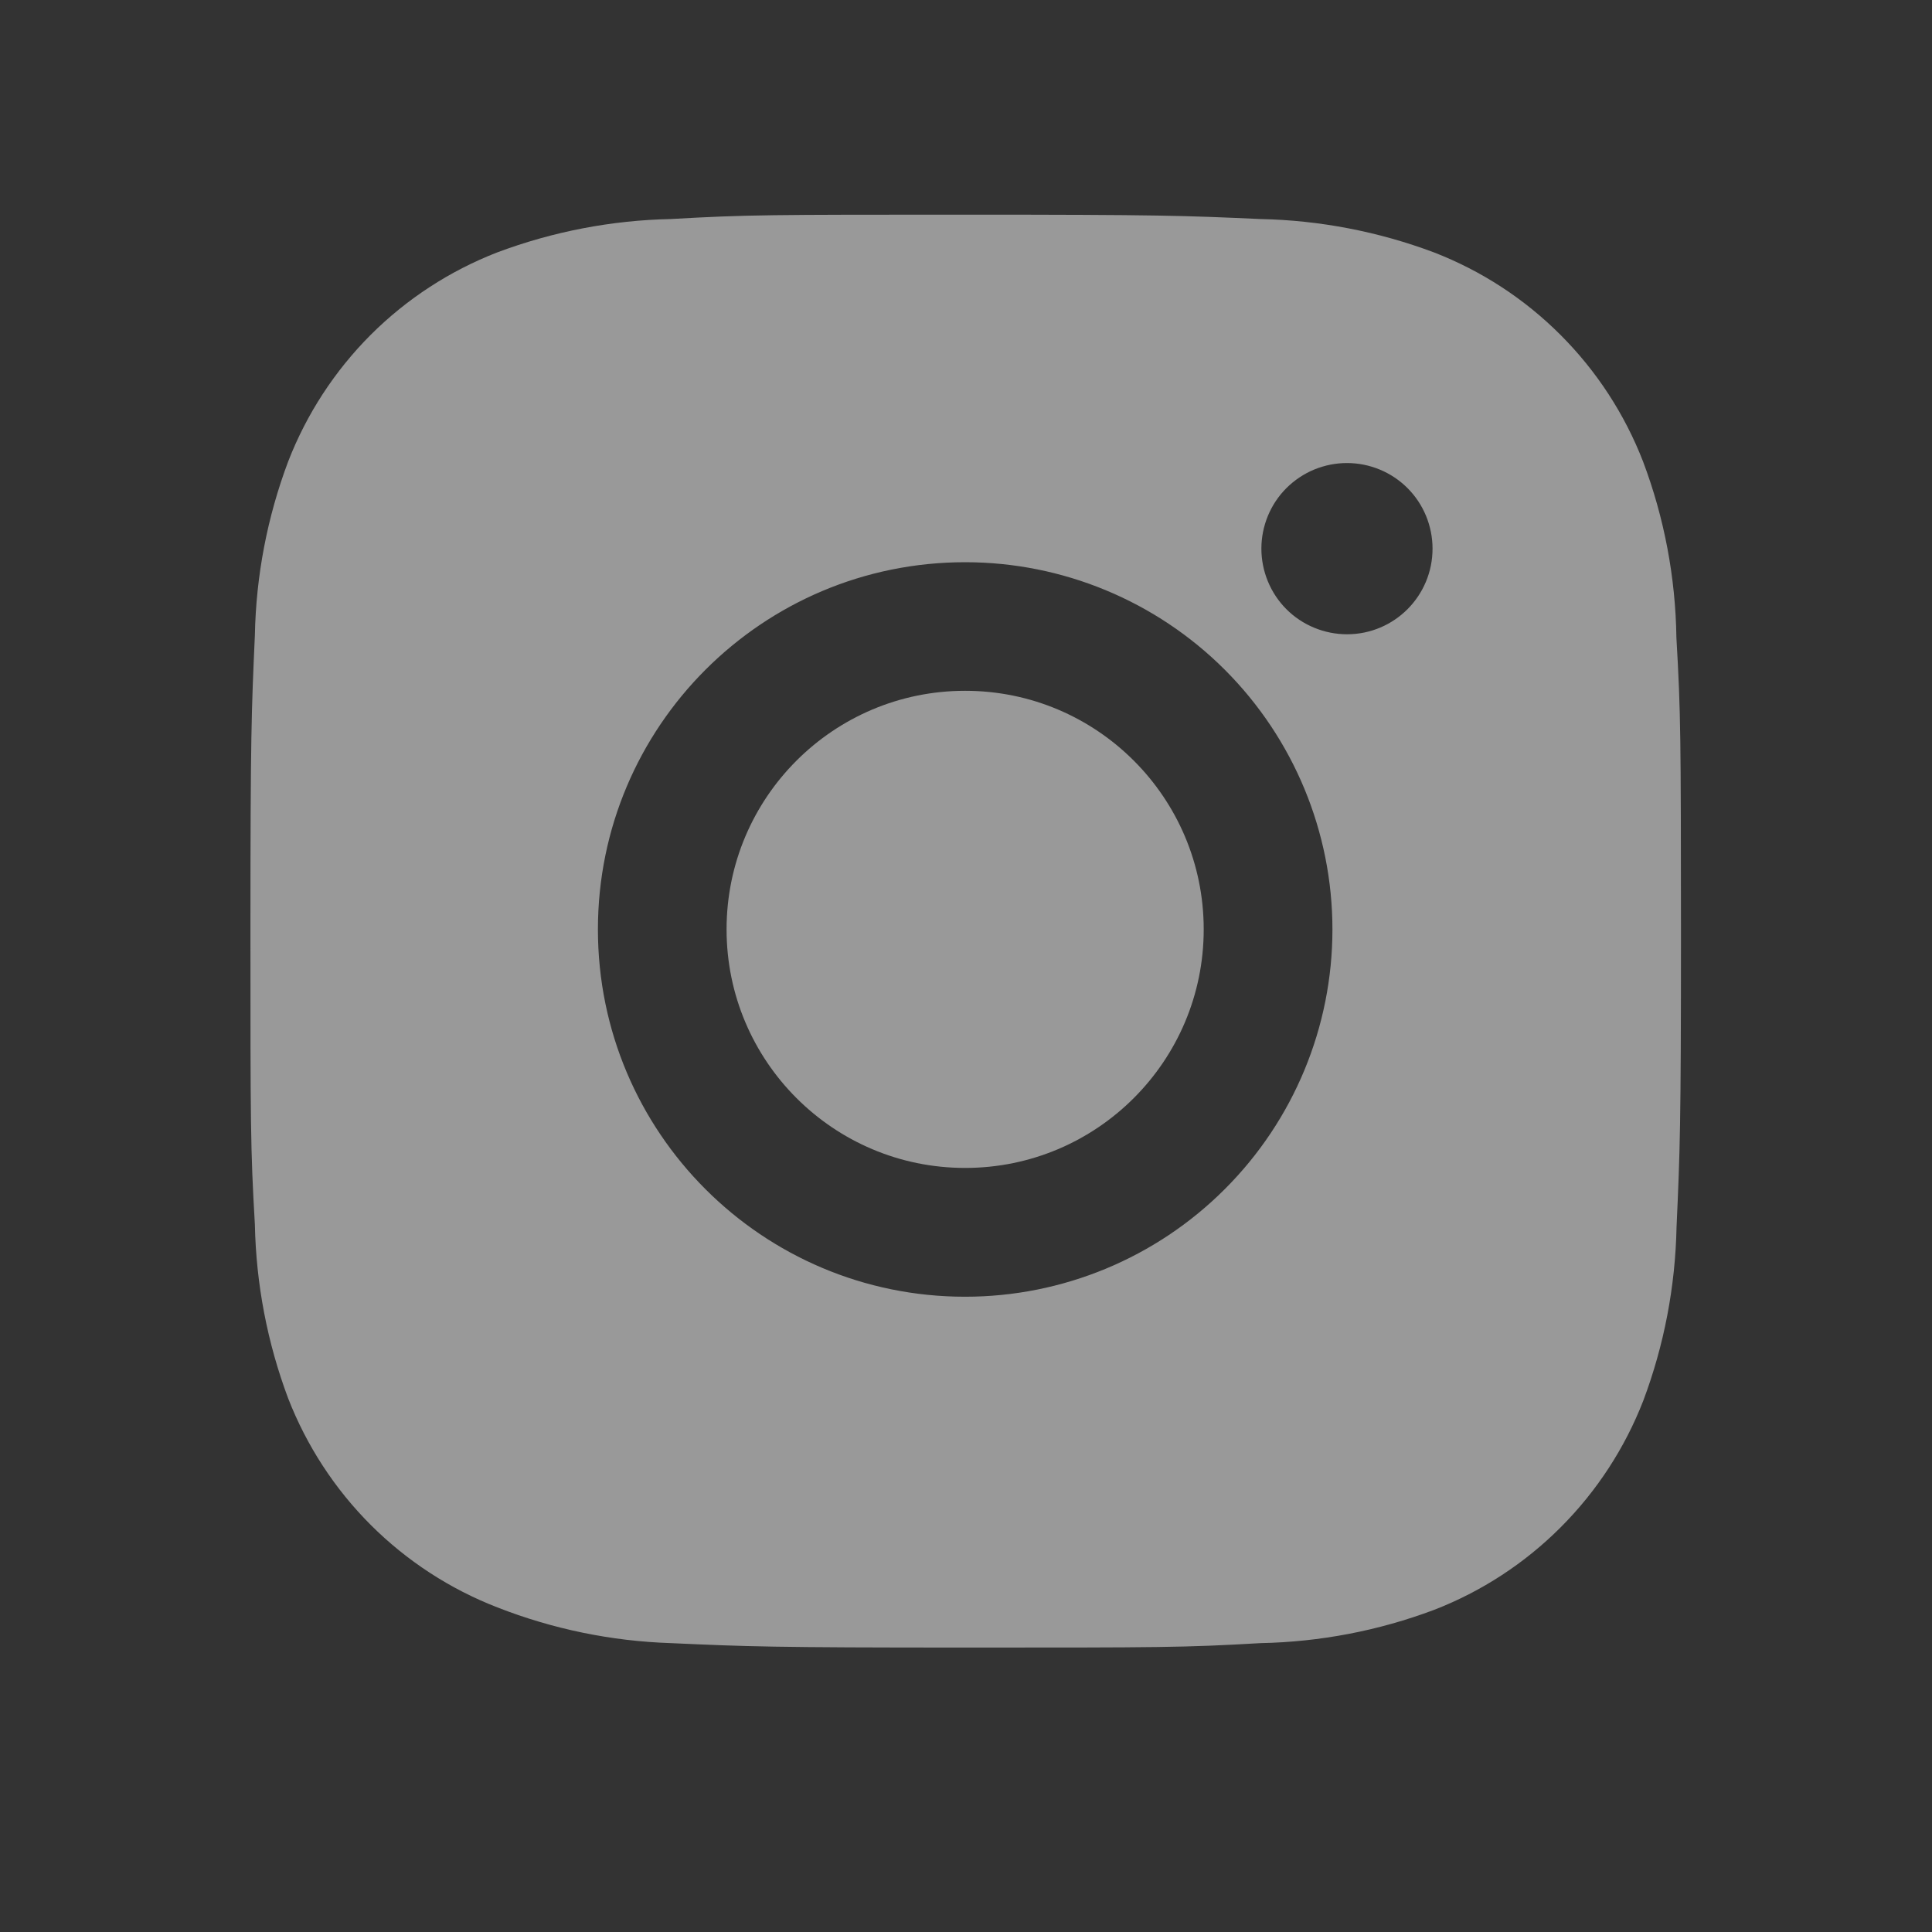
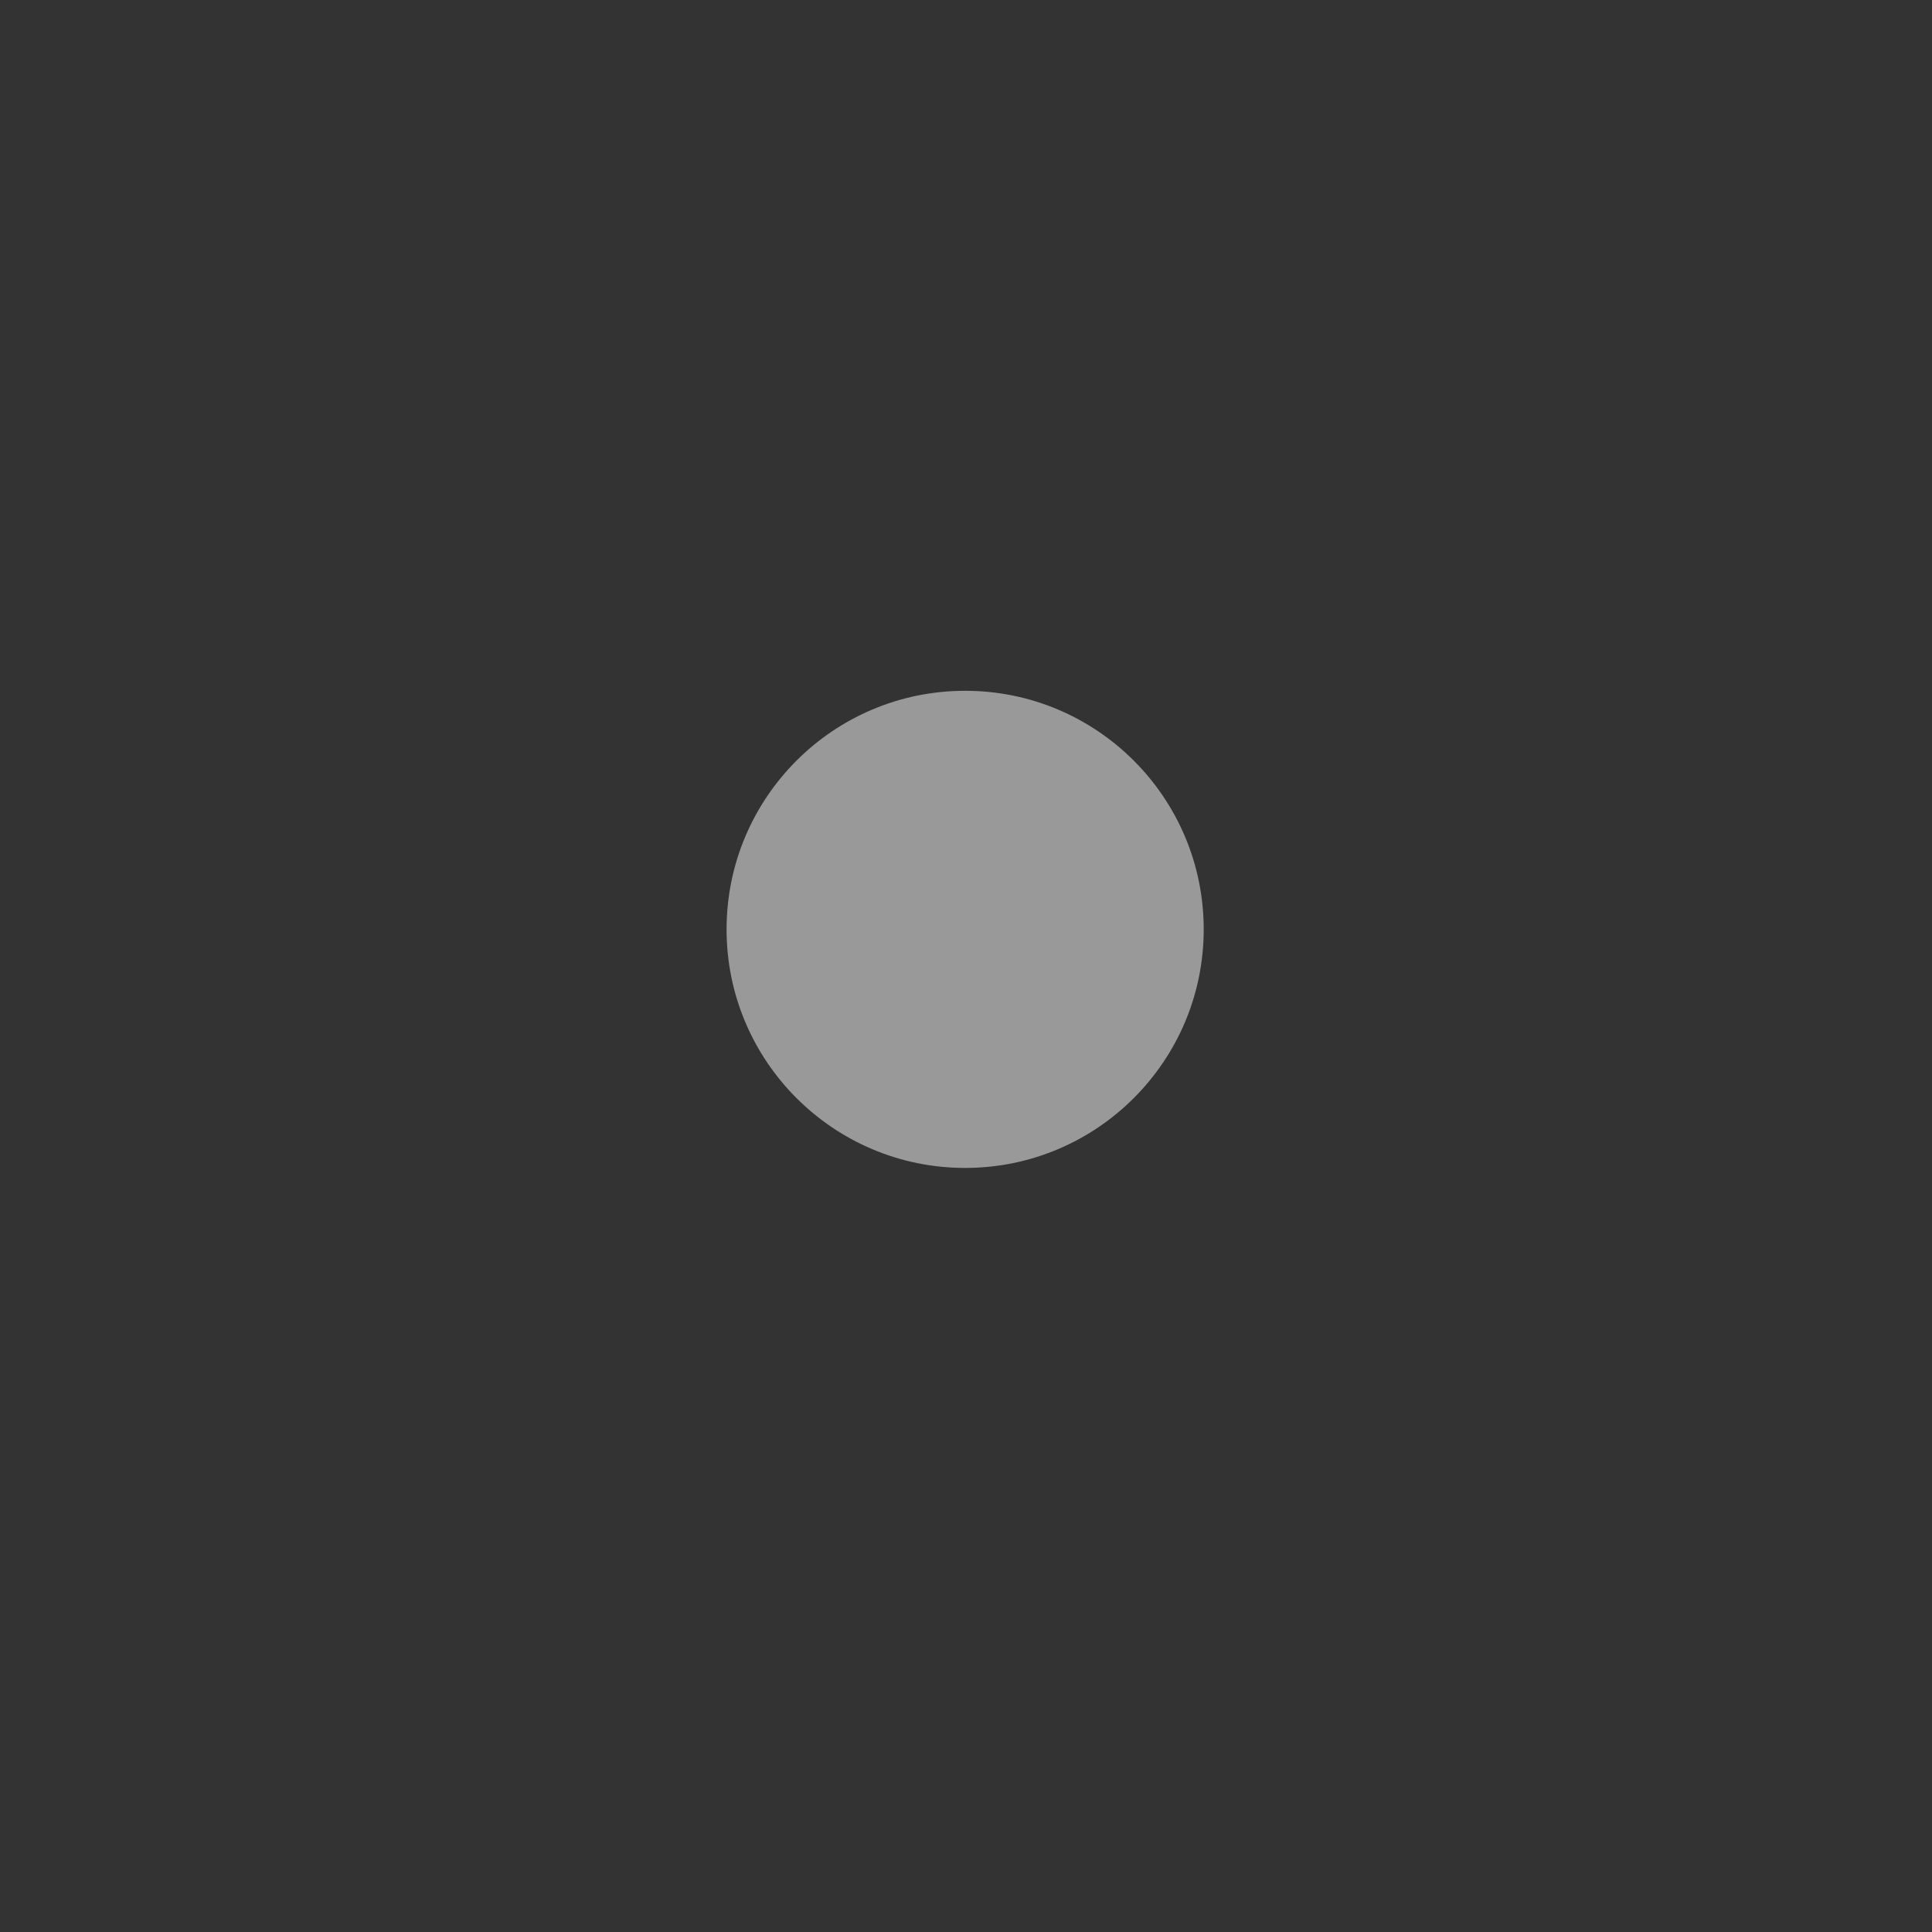
<svg xmlns="http://www.w3.org/2000/svg" width="27" height="27" viewBox="0 0 27 27" fill="none">
  <rect x="0" y="0" width="27" height="27" fill="#333333" stroke="none" />
  <g opacity="0.5">
-     <path d="M23.428 8.911C23.416 8.07 23.259 7.237 22.962 6.45C22.705 5.787 22.312 5.184 21.809 4.681C21.306 4.177 20.703 3.784 20.039 3.527C19.263 3.236 18.442 3.078 17.613 3.061C16.544 3.013 16.206 3 13.495 3C10.784 3 10.436 3 9.376 3.061C8.547 3.078 7.727 3.236 6.95 3.527C6.287 3.784 5.684 4.177 5.18 4.68C4.677 5.184 4.284 5.787 4.027 6.45C3.735 7.227 3.578 8.047 3.562 8.876C3.514 9.945 3.5 10.284 3.5 12.995C3.5 15.706 3.5 16.052 3.562 17.114C3.579 17.944 3.735 18.763 4.027 19.542C4.285 20.205 4.678 20.808 5.181 21.311C5.685 21.814 6.288 22.207 6.952 22.464C7.726 22.767 8.546 22.936 9.377 22.963C10.446 23.011 10.785 23.025 13.496 23.025C16.207 23.025 16.555 23.025 17.615 22.963C18.444 22.947 19.265 22.79 20.042 22.498C20.705 22.241 21.308 21.848 21.811 21.344C22.314 20.841 22.707 20.238 22.965 19.575C23.257 18.798 23.413 17.979 23.43 17.147C23.478 16.079 23.492 15.74 23.492 13.028C23.49 10.317 23.49 9.973 23.428 8.911V8.911ZM13.488 18.122C10.653 18.122 8.356 15.825 8.356 12.989C8.356 10.154 10.653 7.857 13.488 7.857C14.849 7.857 16.155 8.398 17.117 9.36C18.08 10.323 18.621 11.628 18.621 12.989C18.621 14.351 18.08 15.656 17.117 16.618C16.155 17.581 14.849 18.122 13.488 18.122V18.122ZM18.825 8.864C18.668 8.864 18.512 8.833 18.367 8.773C18.221 8.713 18.089 8.625 17.978 8.514C17.867 8.403 17.779 8.271 17.719 8.125C17.659 7.98 17.628 7.824 17.628 7.667C17.628 7.51 17.659 7.355 17.719 7.209C17.779 7.064 17.867 6.932 17.978 6.821C18.09 6.71 18.221 6.622 18.366 6.562C18.512 6.502 18.667 6.471 18.824 6.471C18.981 6.471 19.137 6.502 19.282 6.562C19.427 6.622 19.559 6.71 19.67 6.821C19.781 6.932 19.869 7.064 19.929 7.209C19.989 7.355 20.02 7.51 20.02 7.667C20.02 8.329 19.485 8.864 18.825 8.864Z" fill="white" />
    <path d="M13.488 16.322C15.329 16.322 16.822 14.829 16.822 12.988C16.822 11.147 15.329 9.654 13.488 9.654C11.647 9.654 10.154 11.147 10.154 12.988C10.154 14.829 11.647 16.322 13.488 16.322Z" fill="white" />
  </g>
</svg>